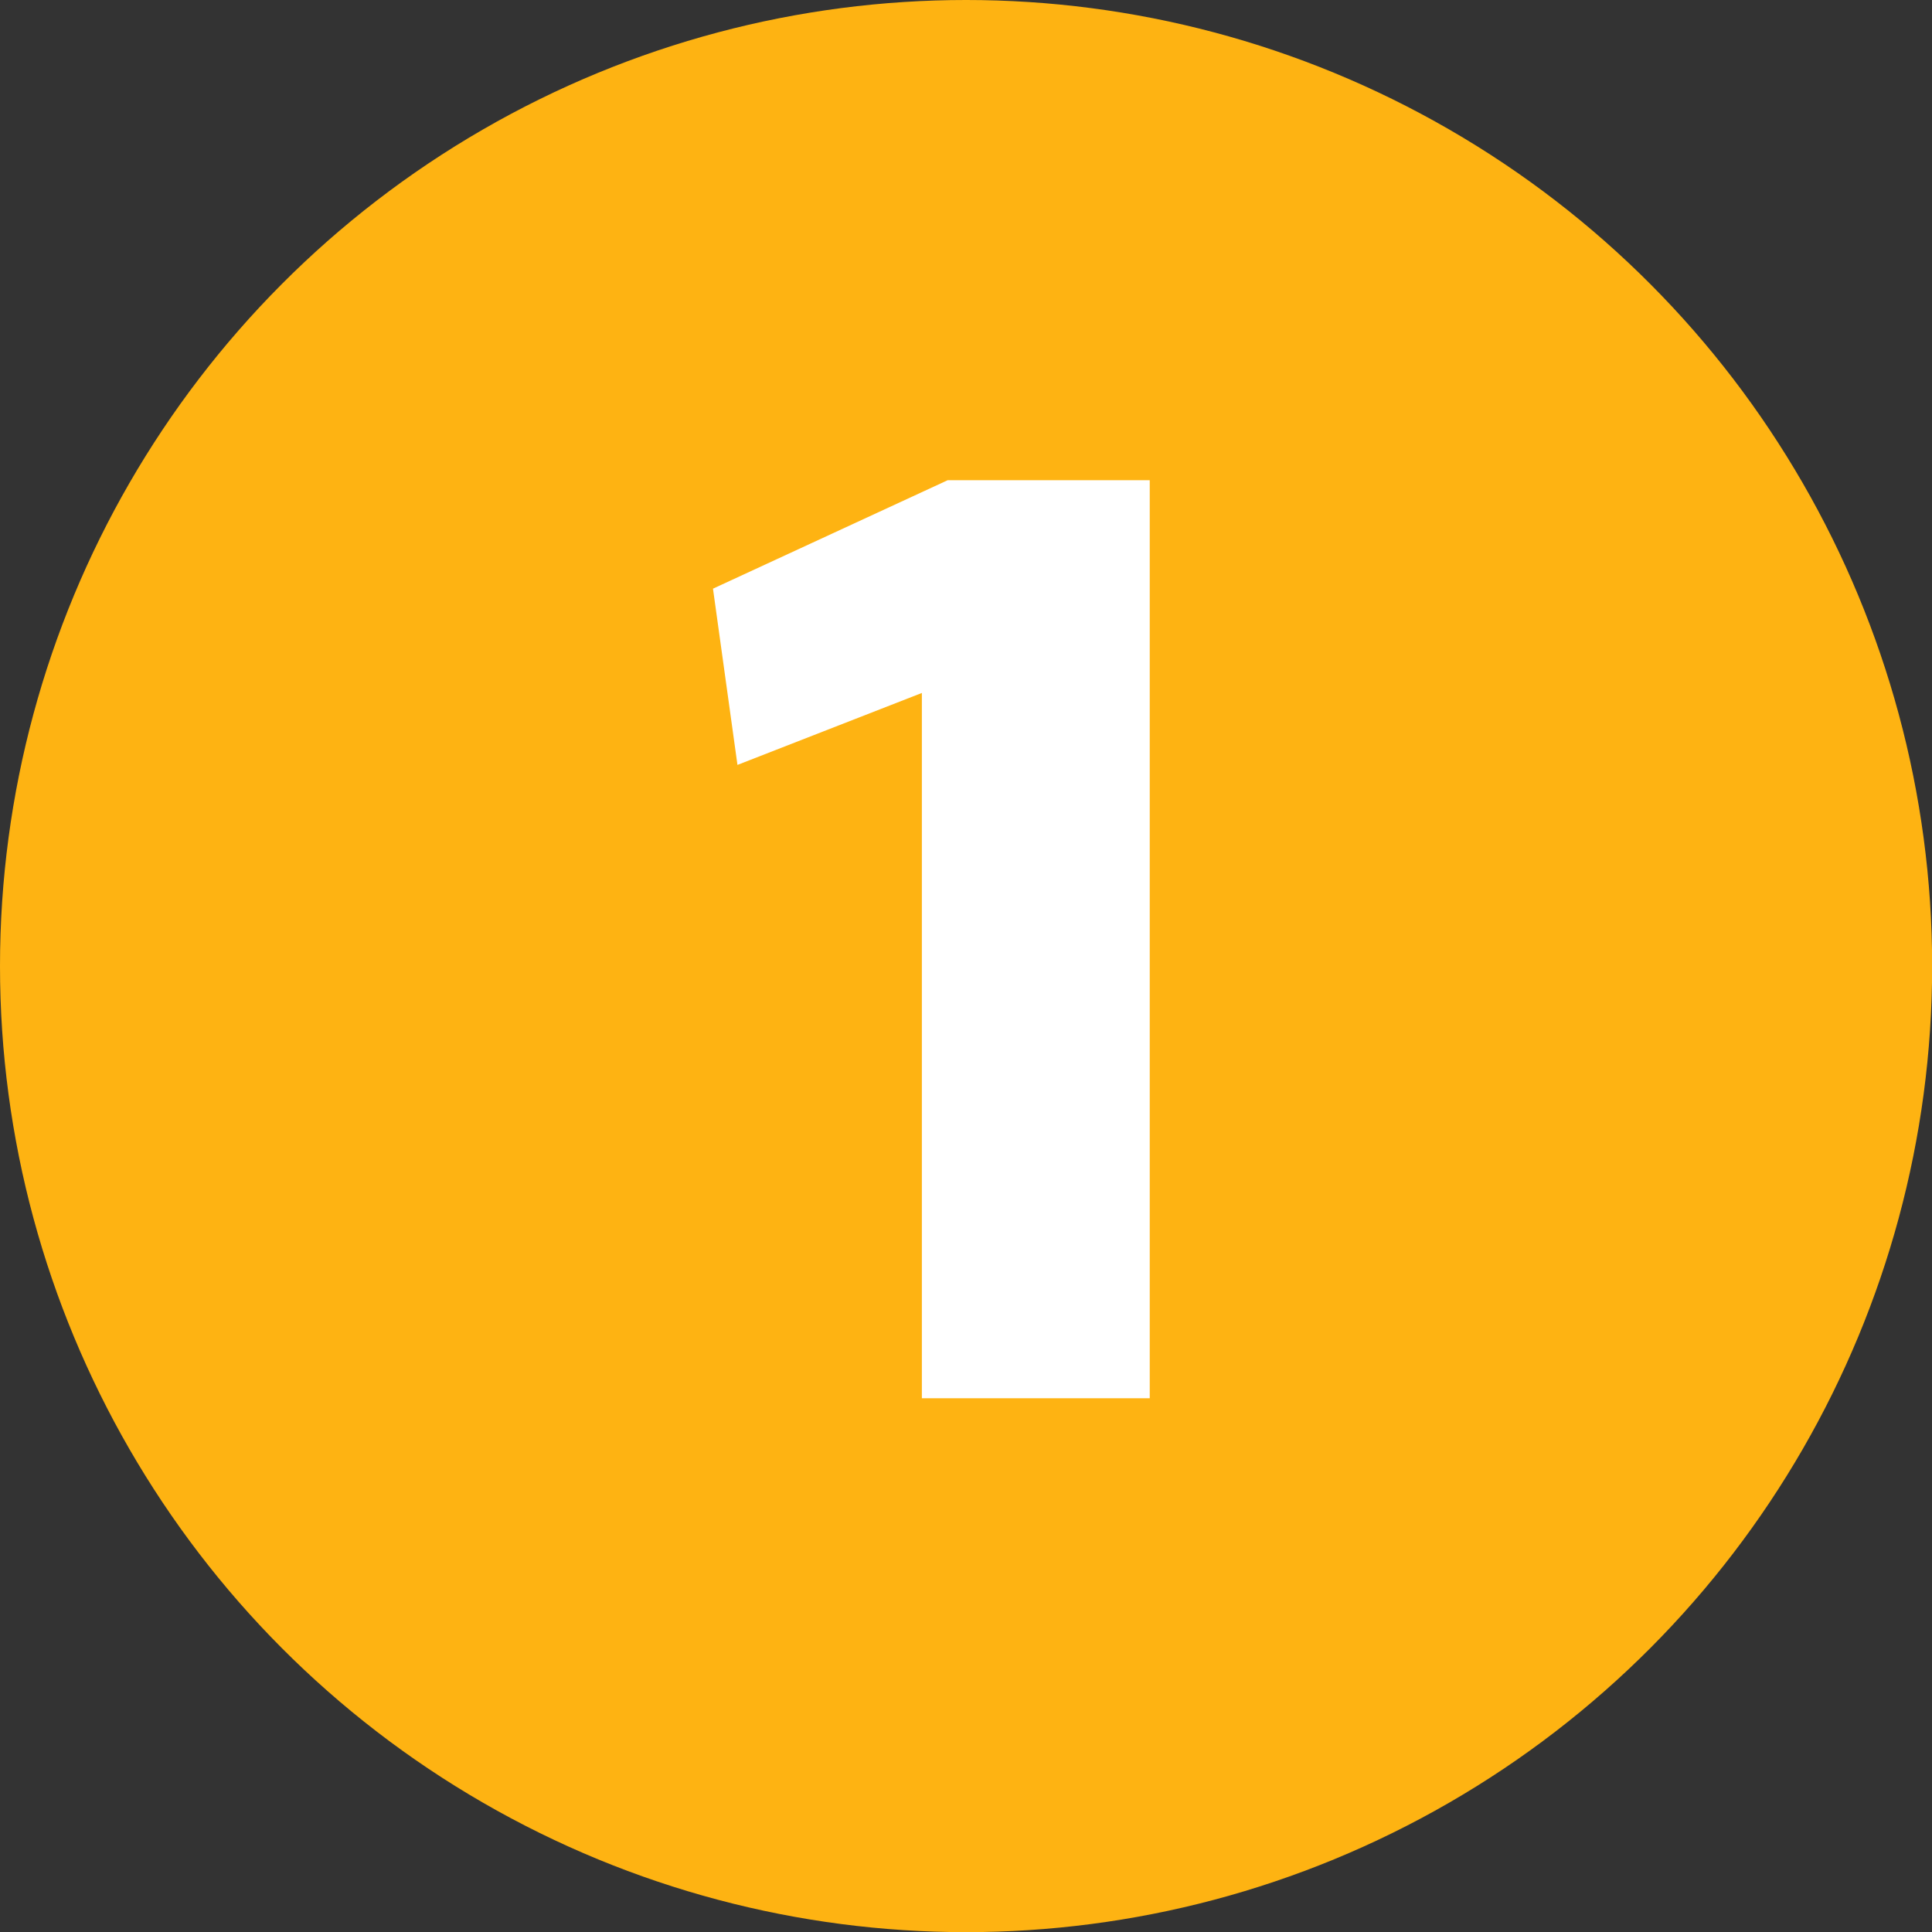
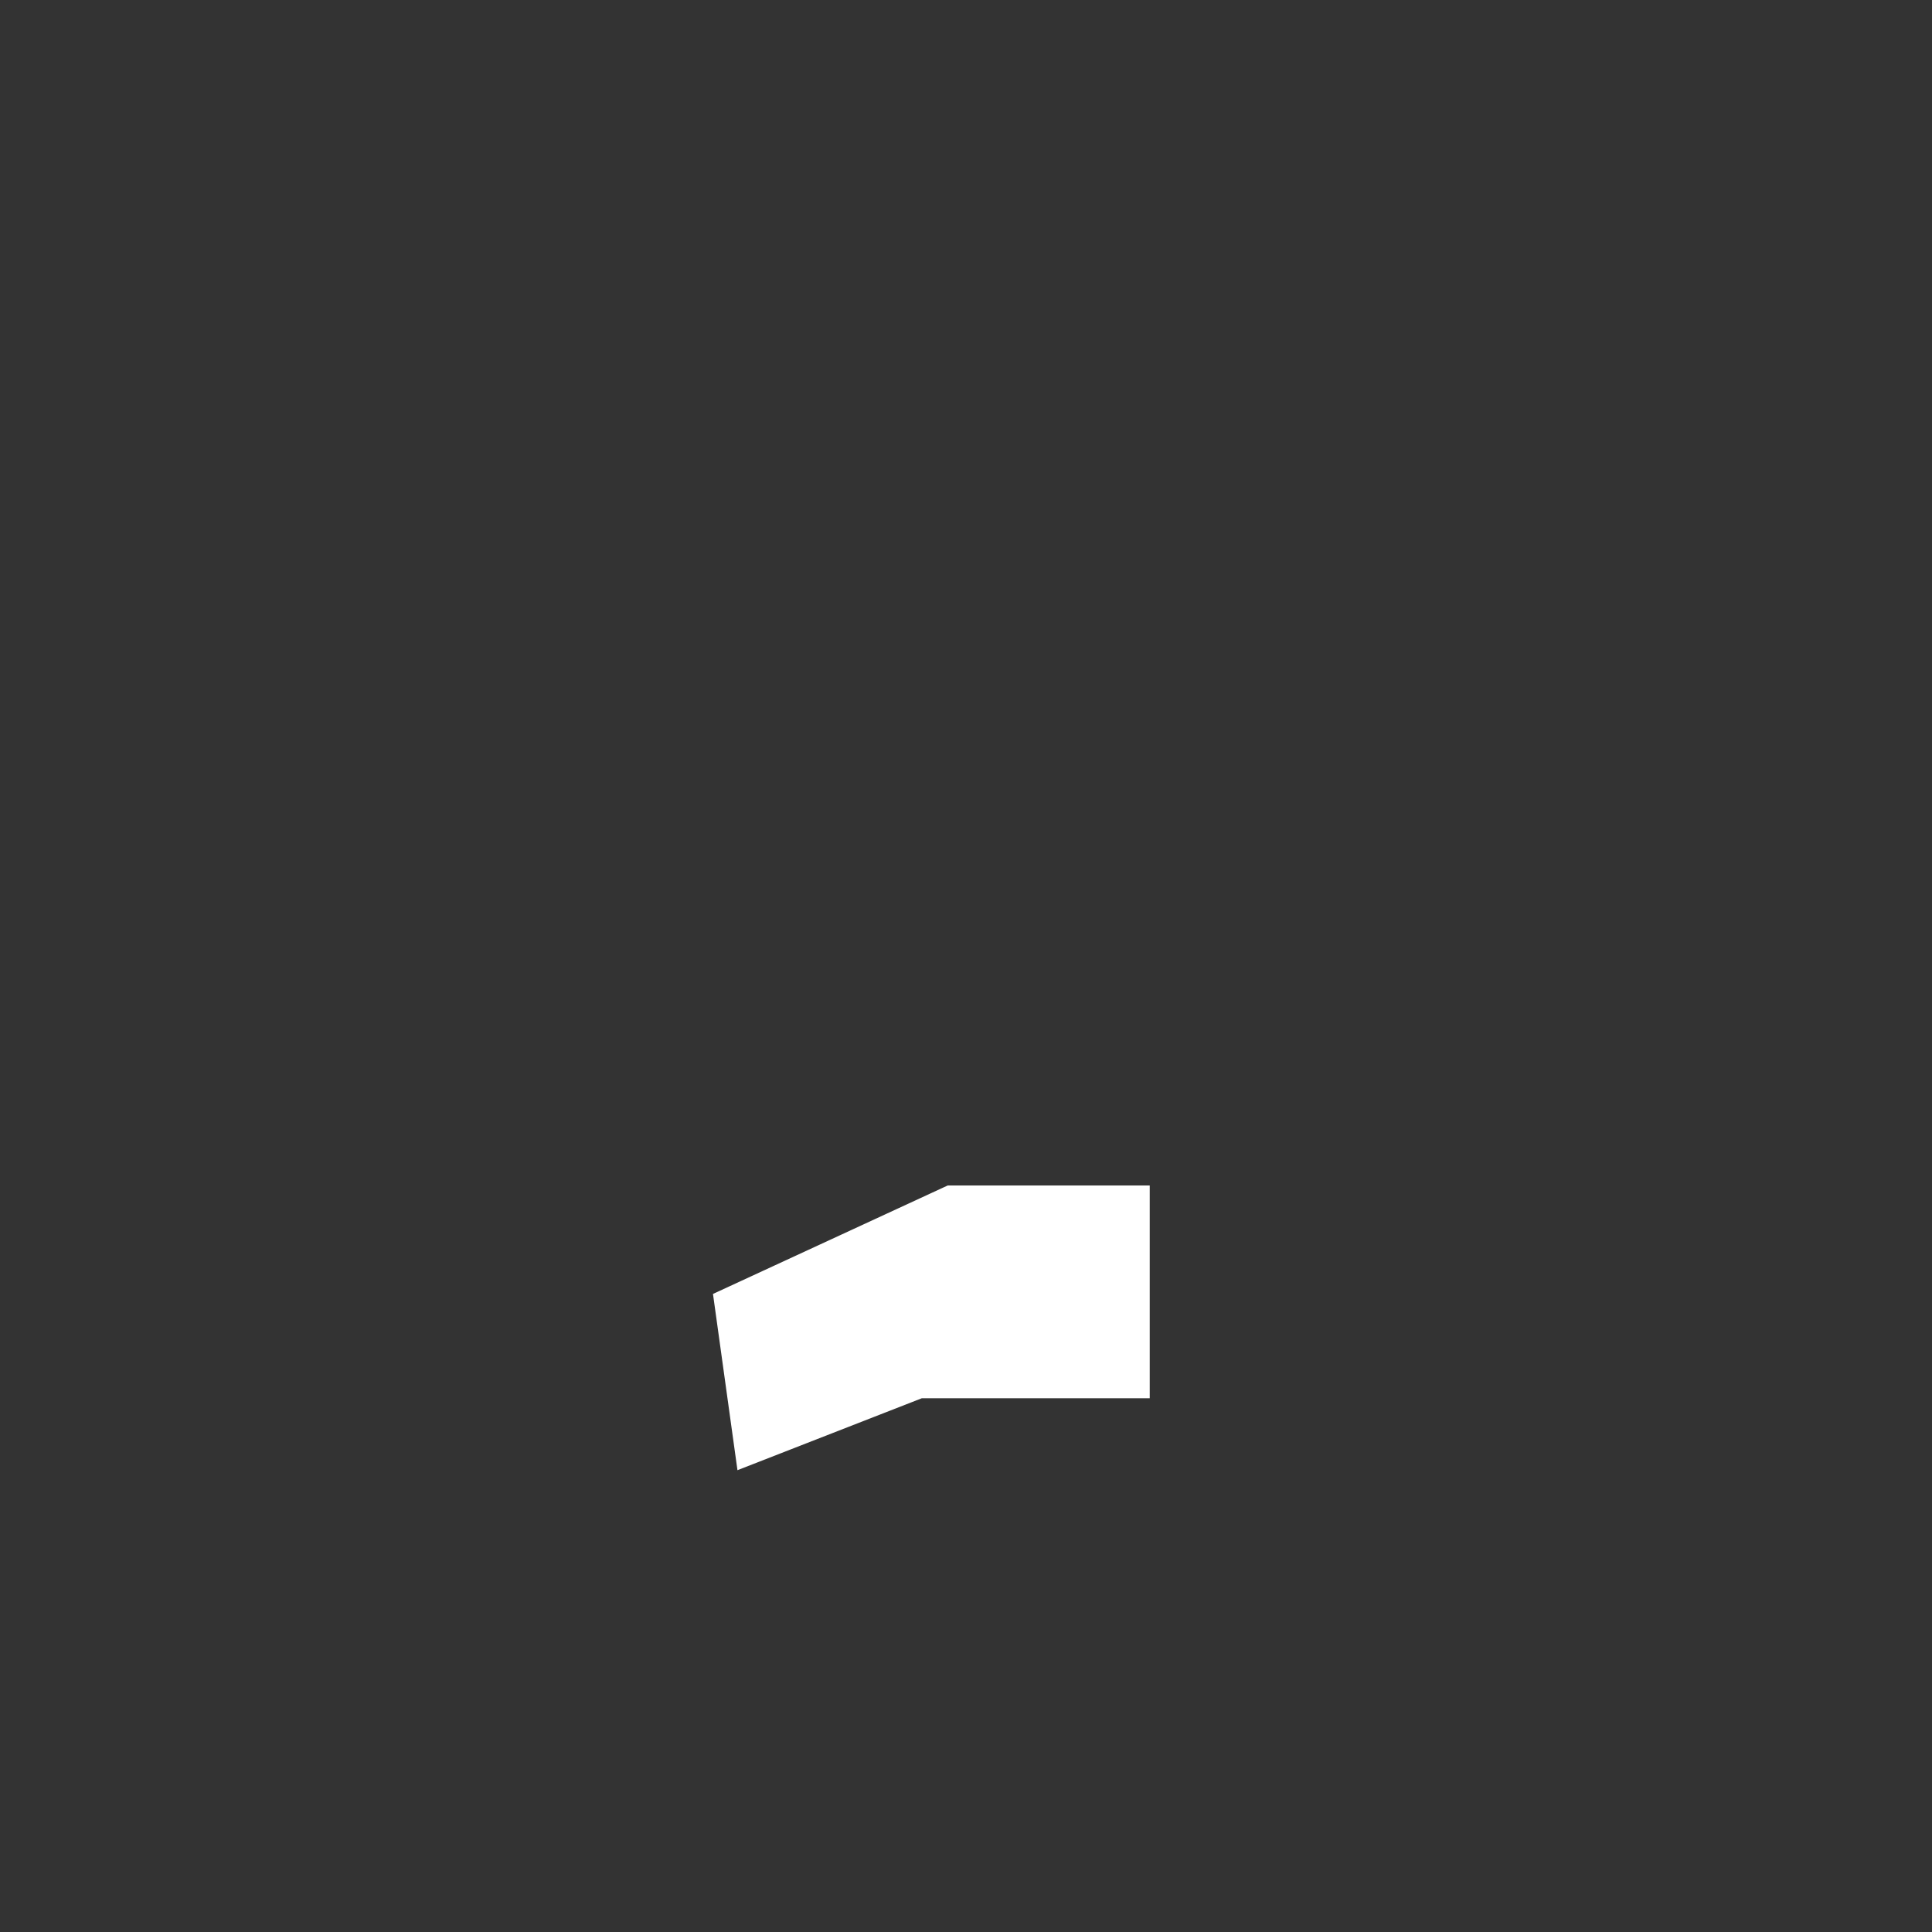
<svg xmlns="http://www.w3.org/2000/svg" id="Layer_1" viewBox="0 0 130.23 130.23">
  <rect x="0" y="0" width="130.23" height="130.23" fill="#333333" stroke="none" />
  <defs>
    <style>.cls-1{fill:#fff;}.cls-2{fill:#feb312;}</style>
  </defs>
-   <circle class="cls-2" cx="65.12" cy="65.12" r="65.12" />
-   <path class="cls-1" d="m77.5,94.25h-15.36v-47.54l-12.43,4.85-1.65-11.88,15.82-7.31h13.62v61.89Z" />
+   <path class="cls-1" d="m77.5,94.25h-15.36l-12.43,4.85-1.65-11.88,15.82-7.31h13.62v61.89Z" />
</svg>